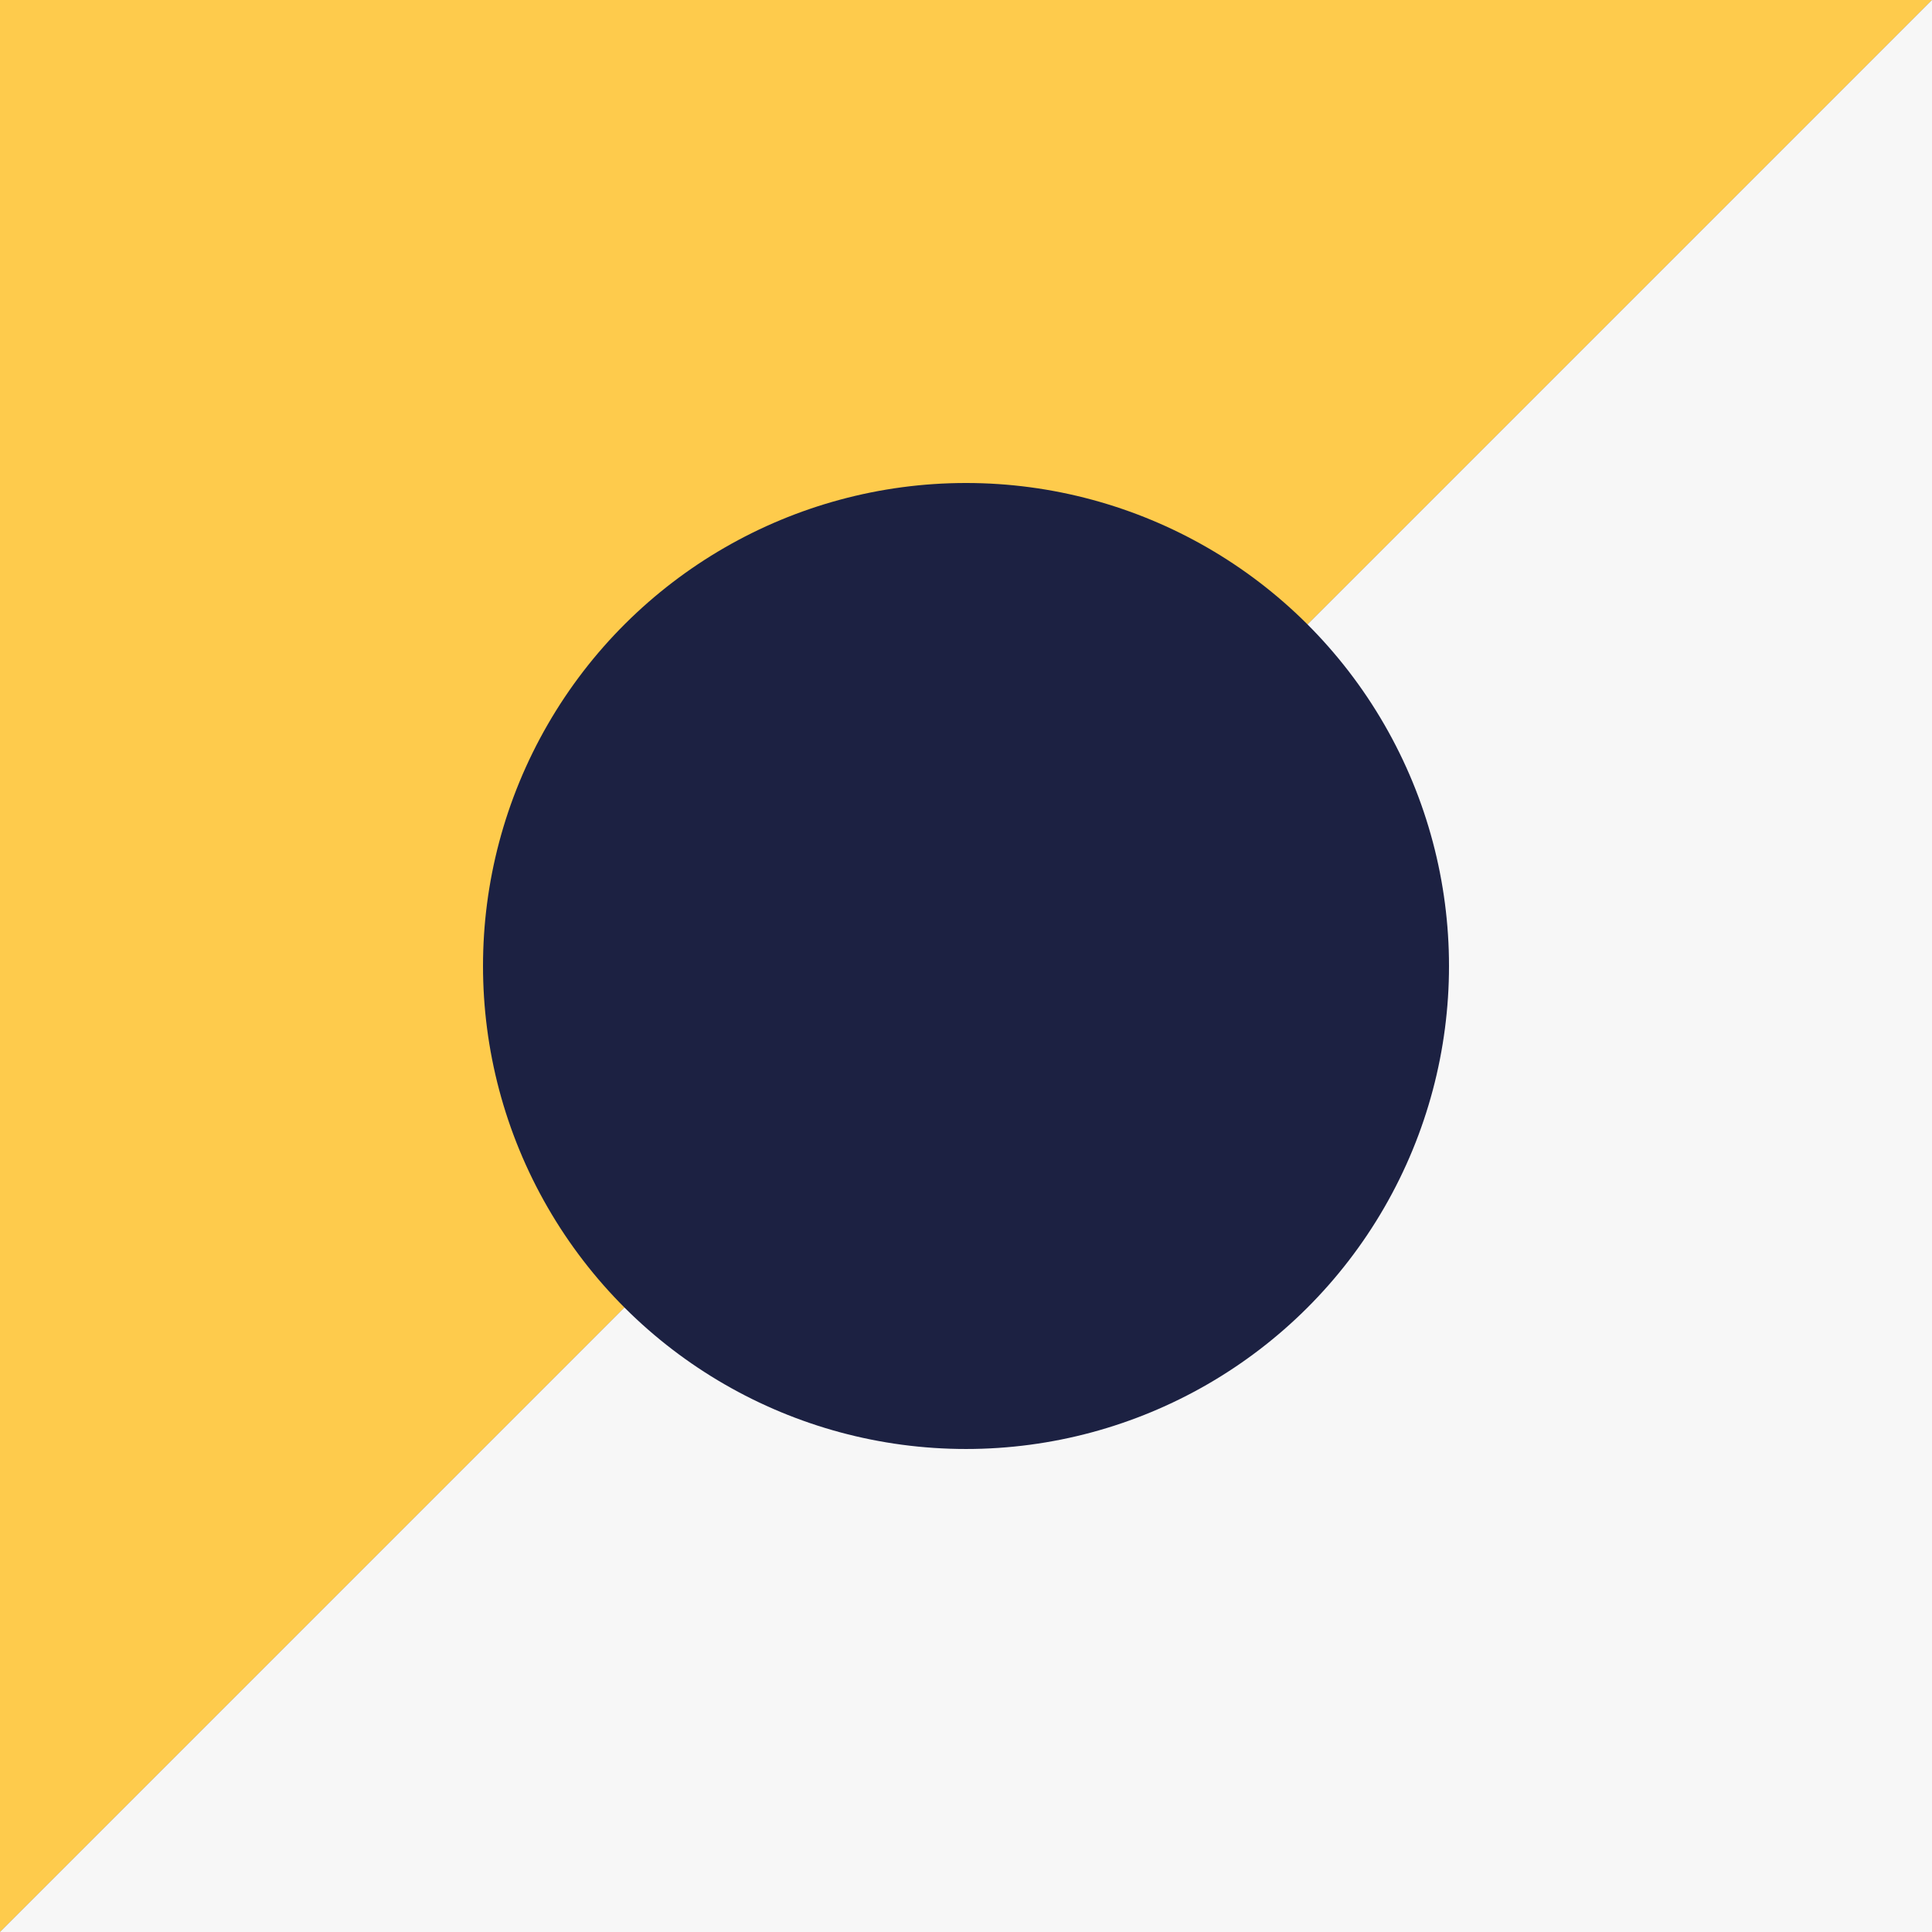
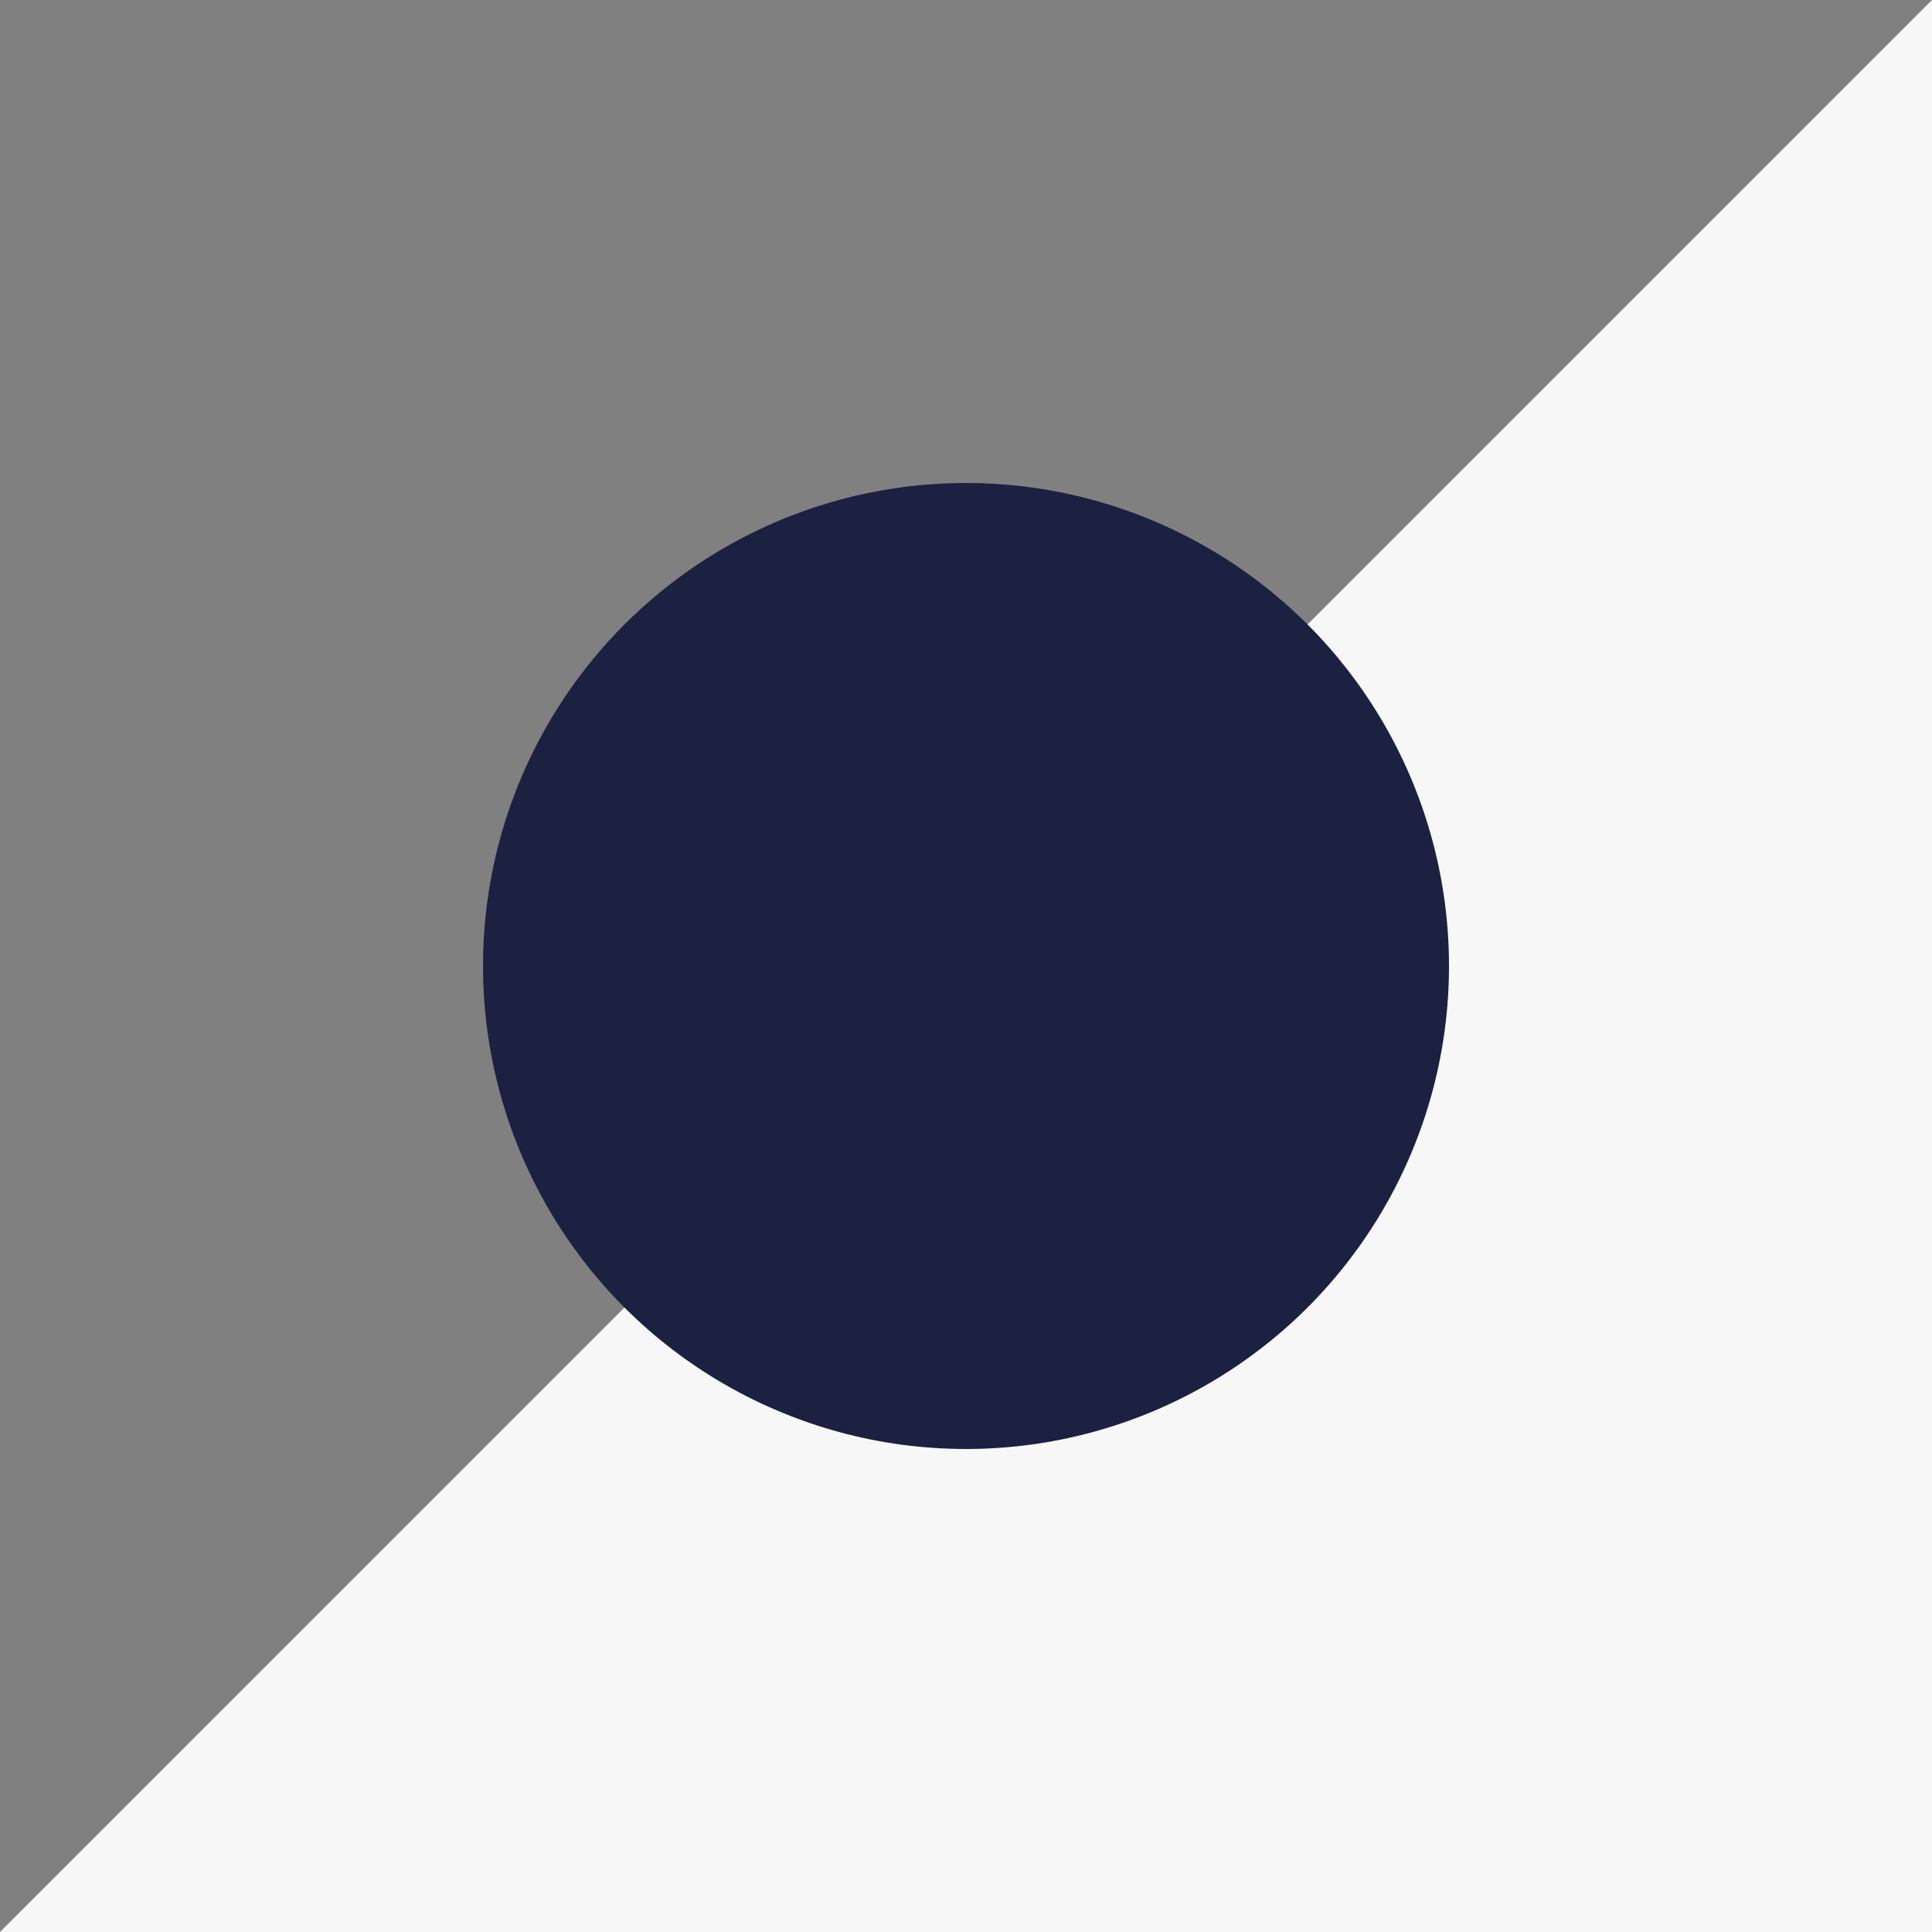
<svg xmlns="http://www.w3.org/2000/svg" width="147.333" height="147.333" viewBox="0 0 147.333 147.333">
  <rect x="0" y="0" width="147.333" height="147.333" fill="#808080" stroke="none" />
  <g id="footer_image_3" data-name="footer image 3" transform="translate(147.333) rotate(90)">
-     <path id="Path_595" data-name="Path 595" d="M0,0,147.333,147.333H0Z" fill="#fecb4c" />
-     <path id="Path_596" data-name="Path 596" d="M147.333-154.667,0-302H147.333Z" transform="translate(0 302)" fill="#f7f7f7" />
+     <path id="Path_596" data-name="Path 596" d="M147.333-154.667,0-302H147.333" transform="translate(0 302)" fill="#f7f7f7" />
    <circle id="Ellipse_6385" data-name="Ellipse 6385" cx="36.833" cy="36.833" r="36.833" transform="translate(36.833 36.833)" fill="#1c2142" />
  </g>
</svg>